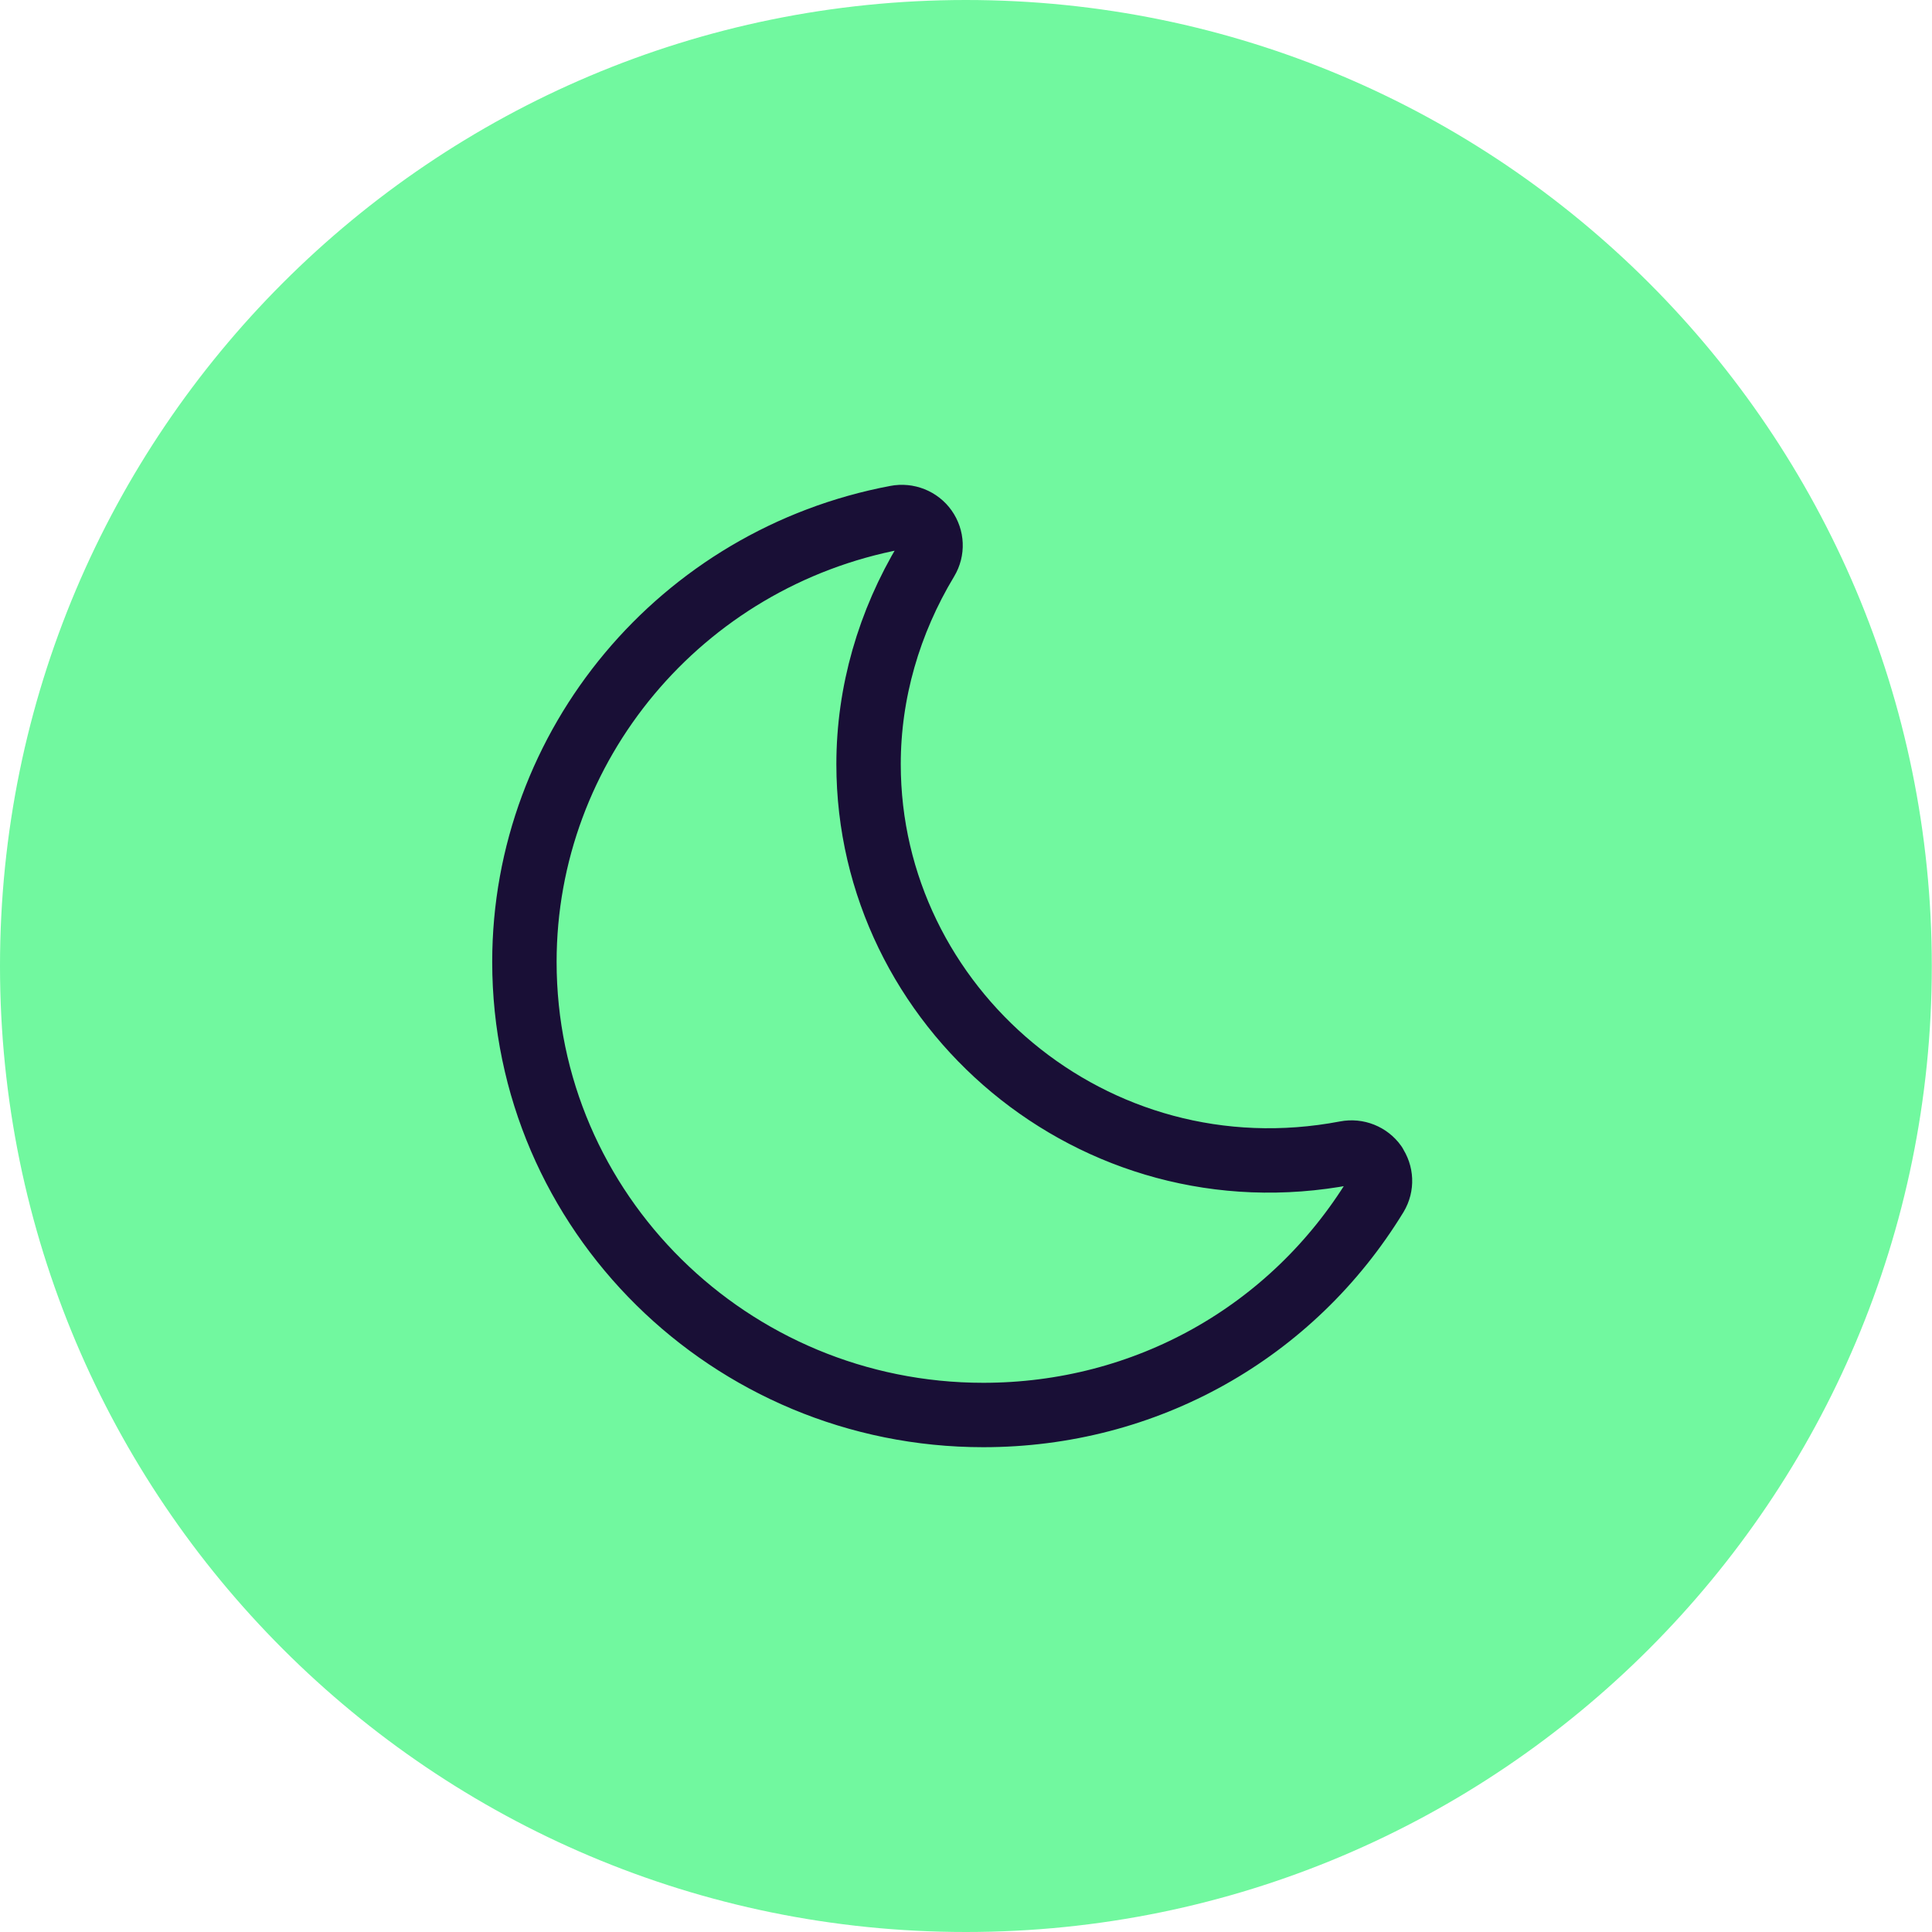
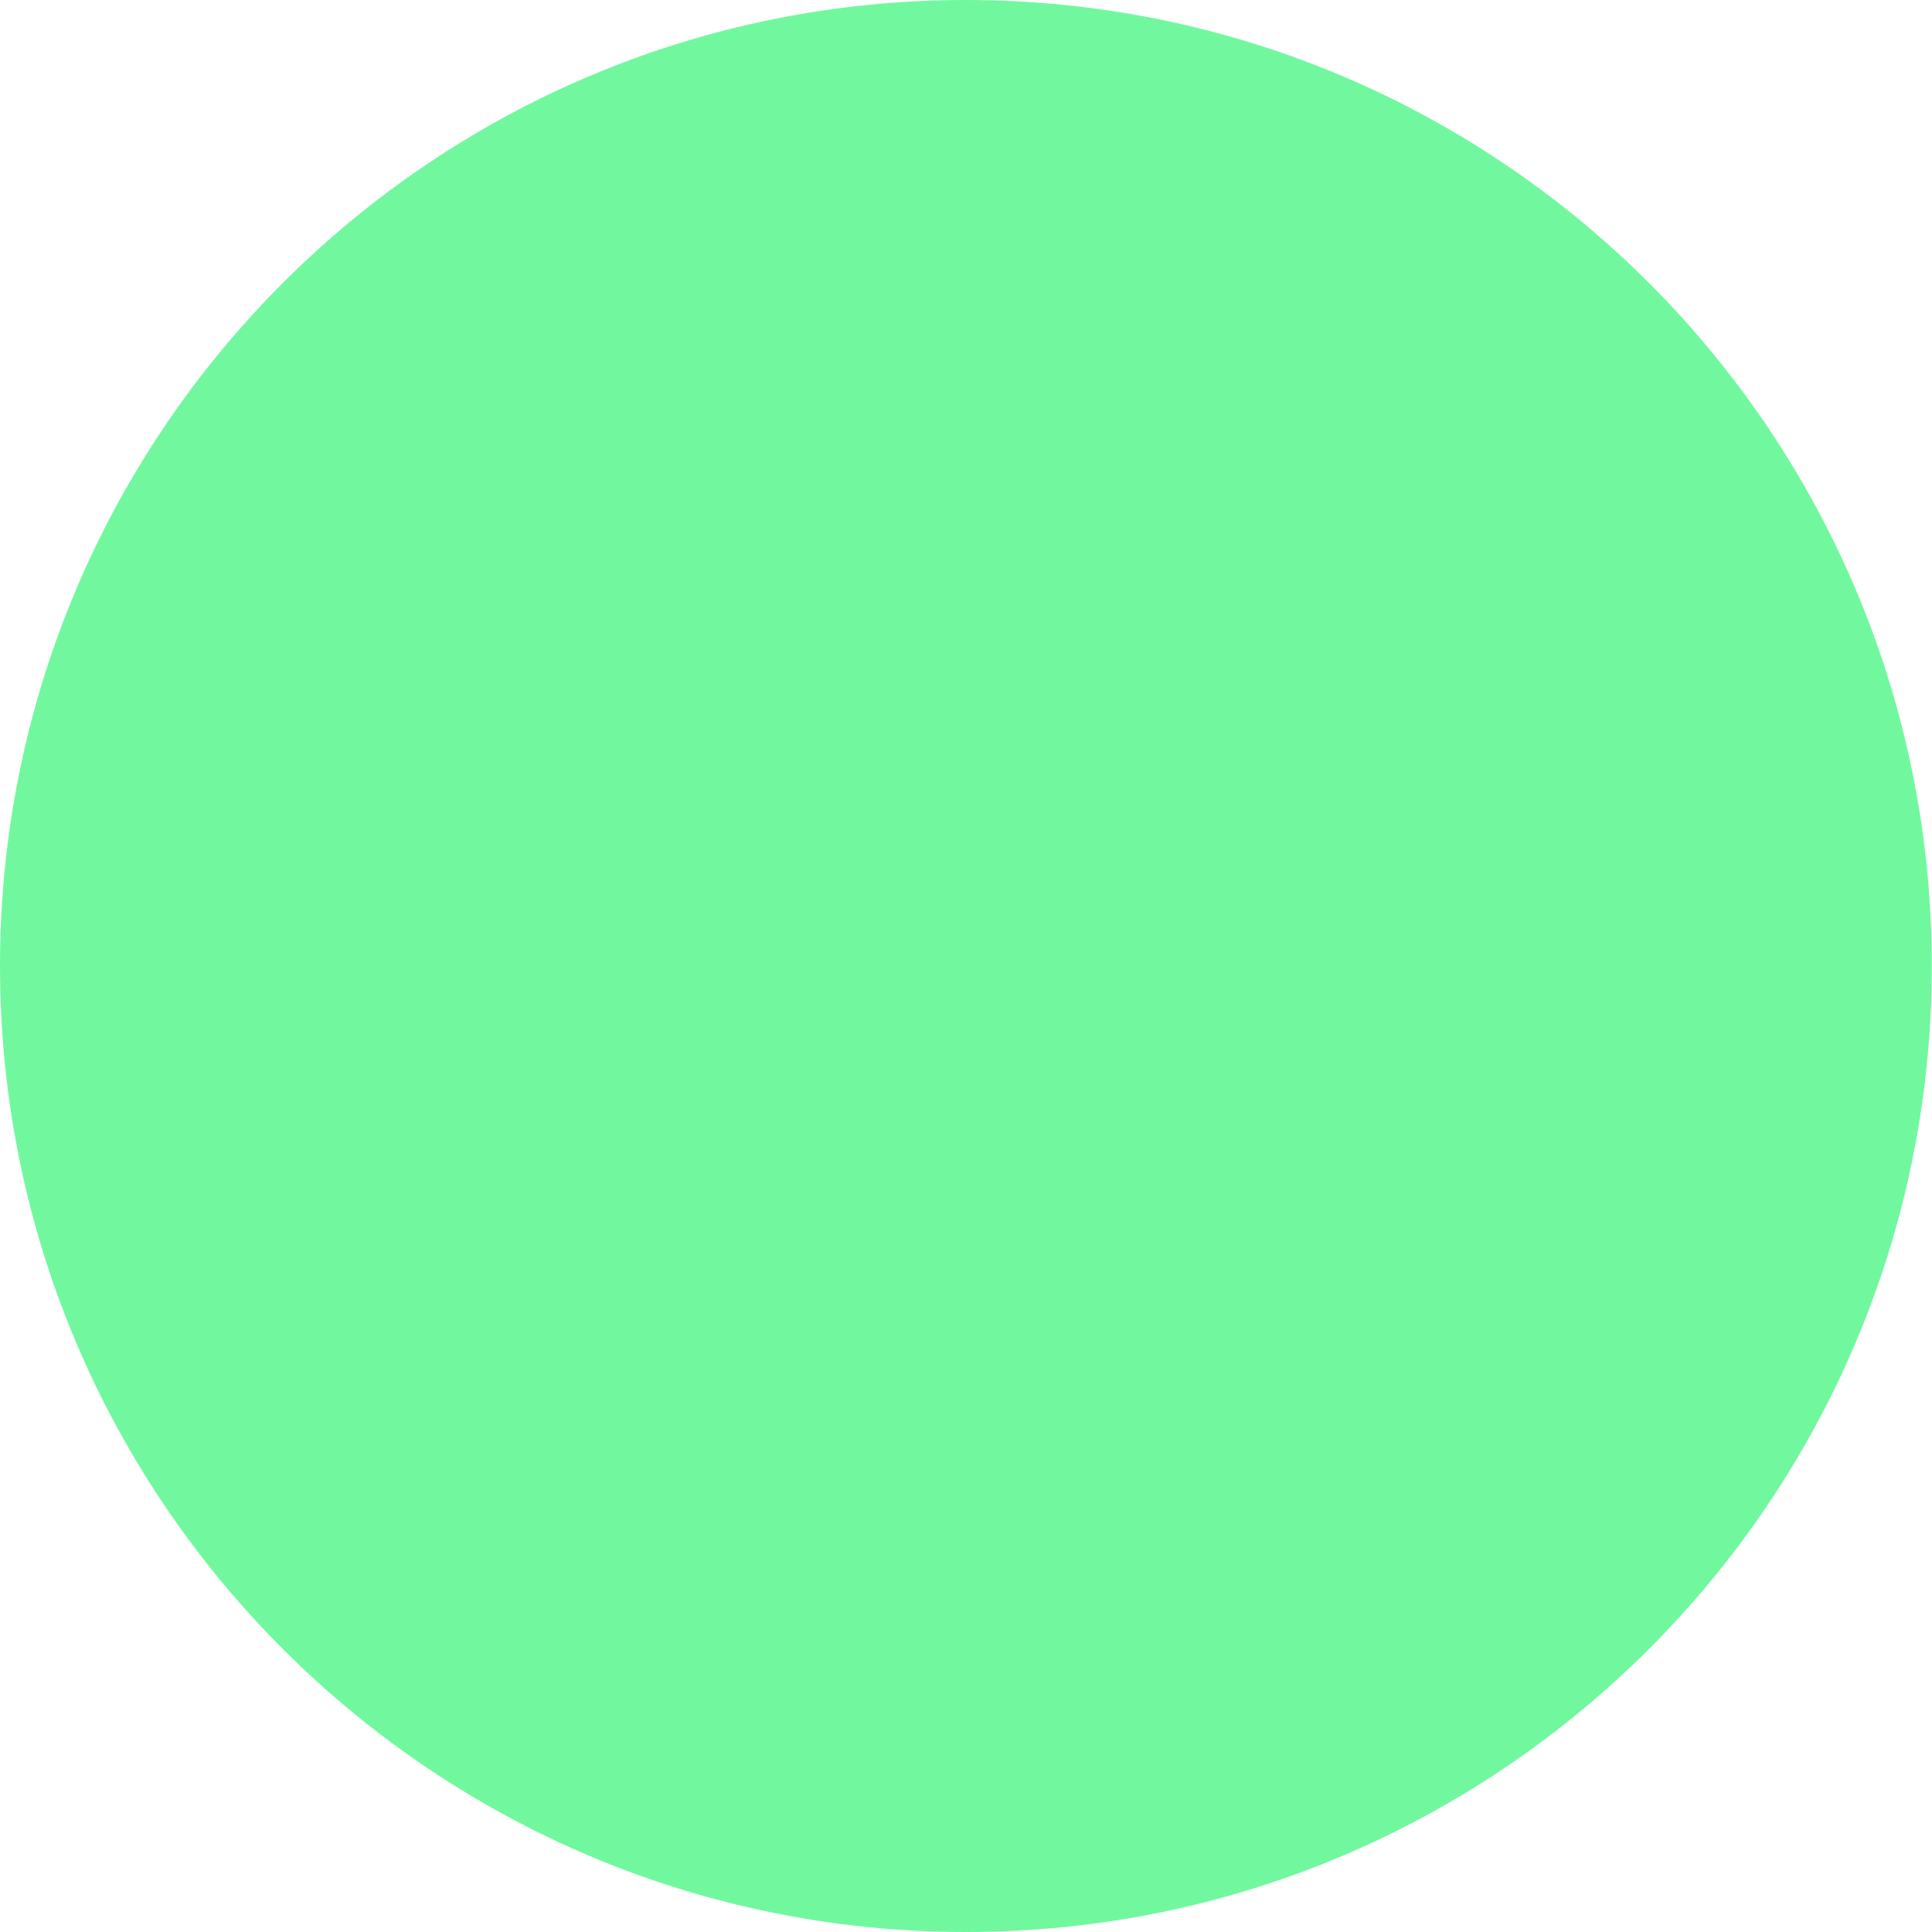
<svg xmlns="http://www.w3.org/2000/svg" width="60" height="60" viewBox="0 0 60 60" fill="none">
  <g clip-path="url(#clip0_5668_1870)">
-     <path d="M29.997 60C46.566 60 59.994 46.567 59.994 30C59.994 13.433 46.572 0 29.997 0C13.422 0 0 13.433 0 30C0 46.567 13.428 60 29.997 60Z" fill="#71F89F" />
-     <path fill-rule="evenodd" clip-rule="evenodd" d="M42.701 36.168C42.501 35.884 42.145 35.742 41.801 35.81C33.956 37.303 26.974 31.28 26.974 23.732C26.974 21.511 27.606 19.326 28.774 17.388C28.956 17.085 28.937 16.715 28.737 16.431C28.537 16.148 28.181 16.006 27.837 16.073C21.142 17.332 16.286 23.146 16.286 29.873C16.286 37.637 22.674 43.944 30.537 43.944C35.575 43.944 40.126 41.389 42.732 37.124C42.913 36.822 42.895 36.452 42.695 36.168H42.701Z" stroke="#190F36" stroke-width="2" stroke-linecap="round" stroke-linejoin="round" />
+     <path d="M29.997 60C46.566 60 59.994 46.567 59.994 30C59.994 13.433 46.572 0 29.997 0C13.422 0 0 13.433 0 30C0 46.567 13.428 60 29.997 60" fill="#71F89F" />
  </g>
  <defs>
    <clipPath id="clip0_5668_1870">
      <rect width="60" height="60" fill="white" />
    </clipPath>
  </defs>
</svg>